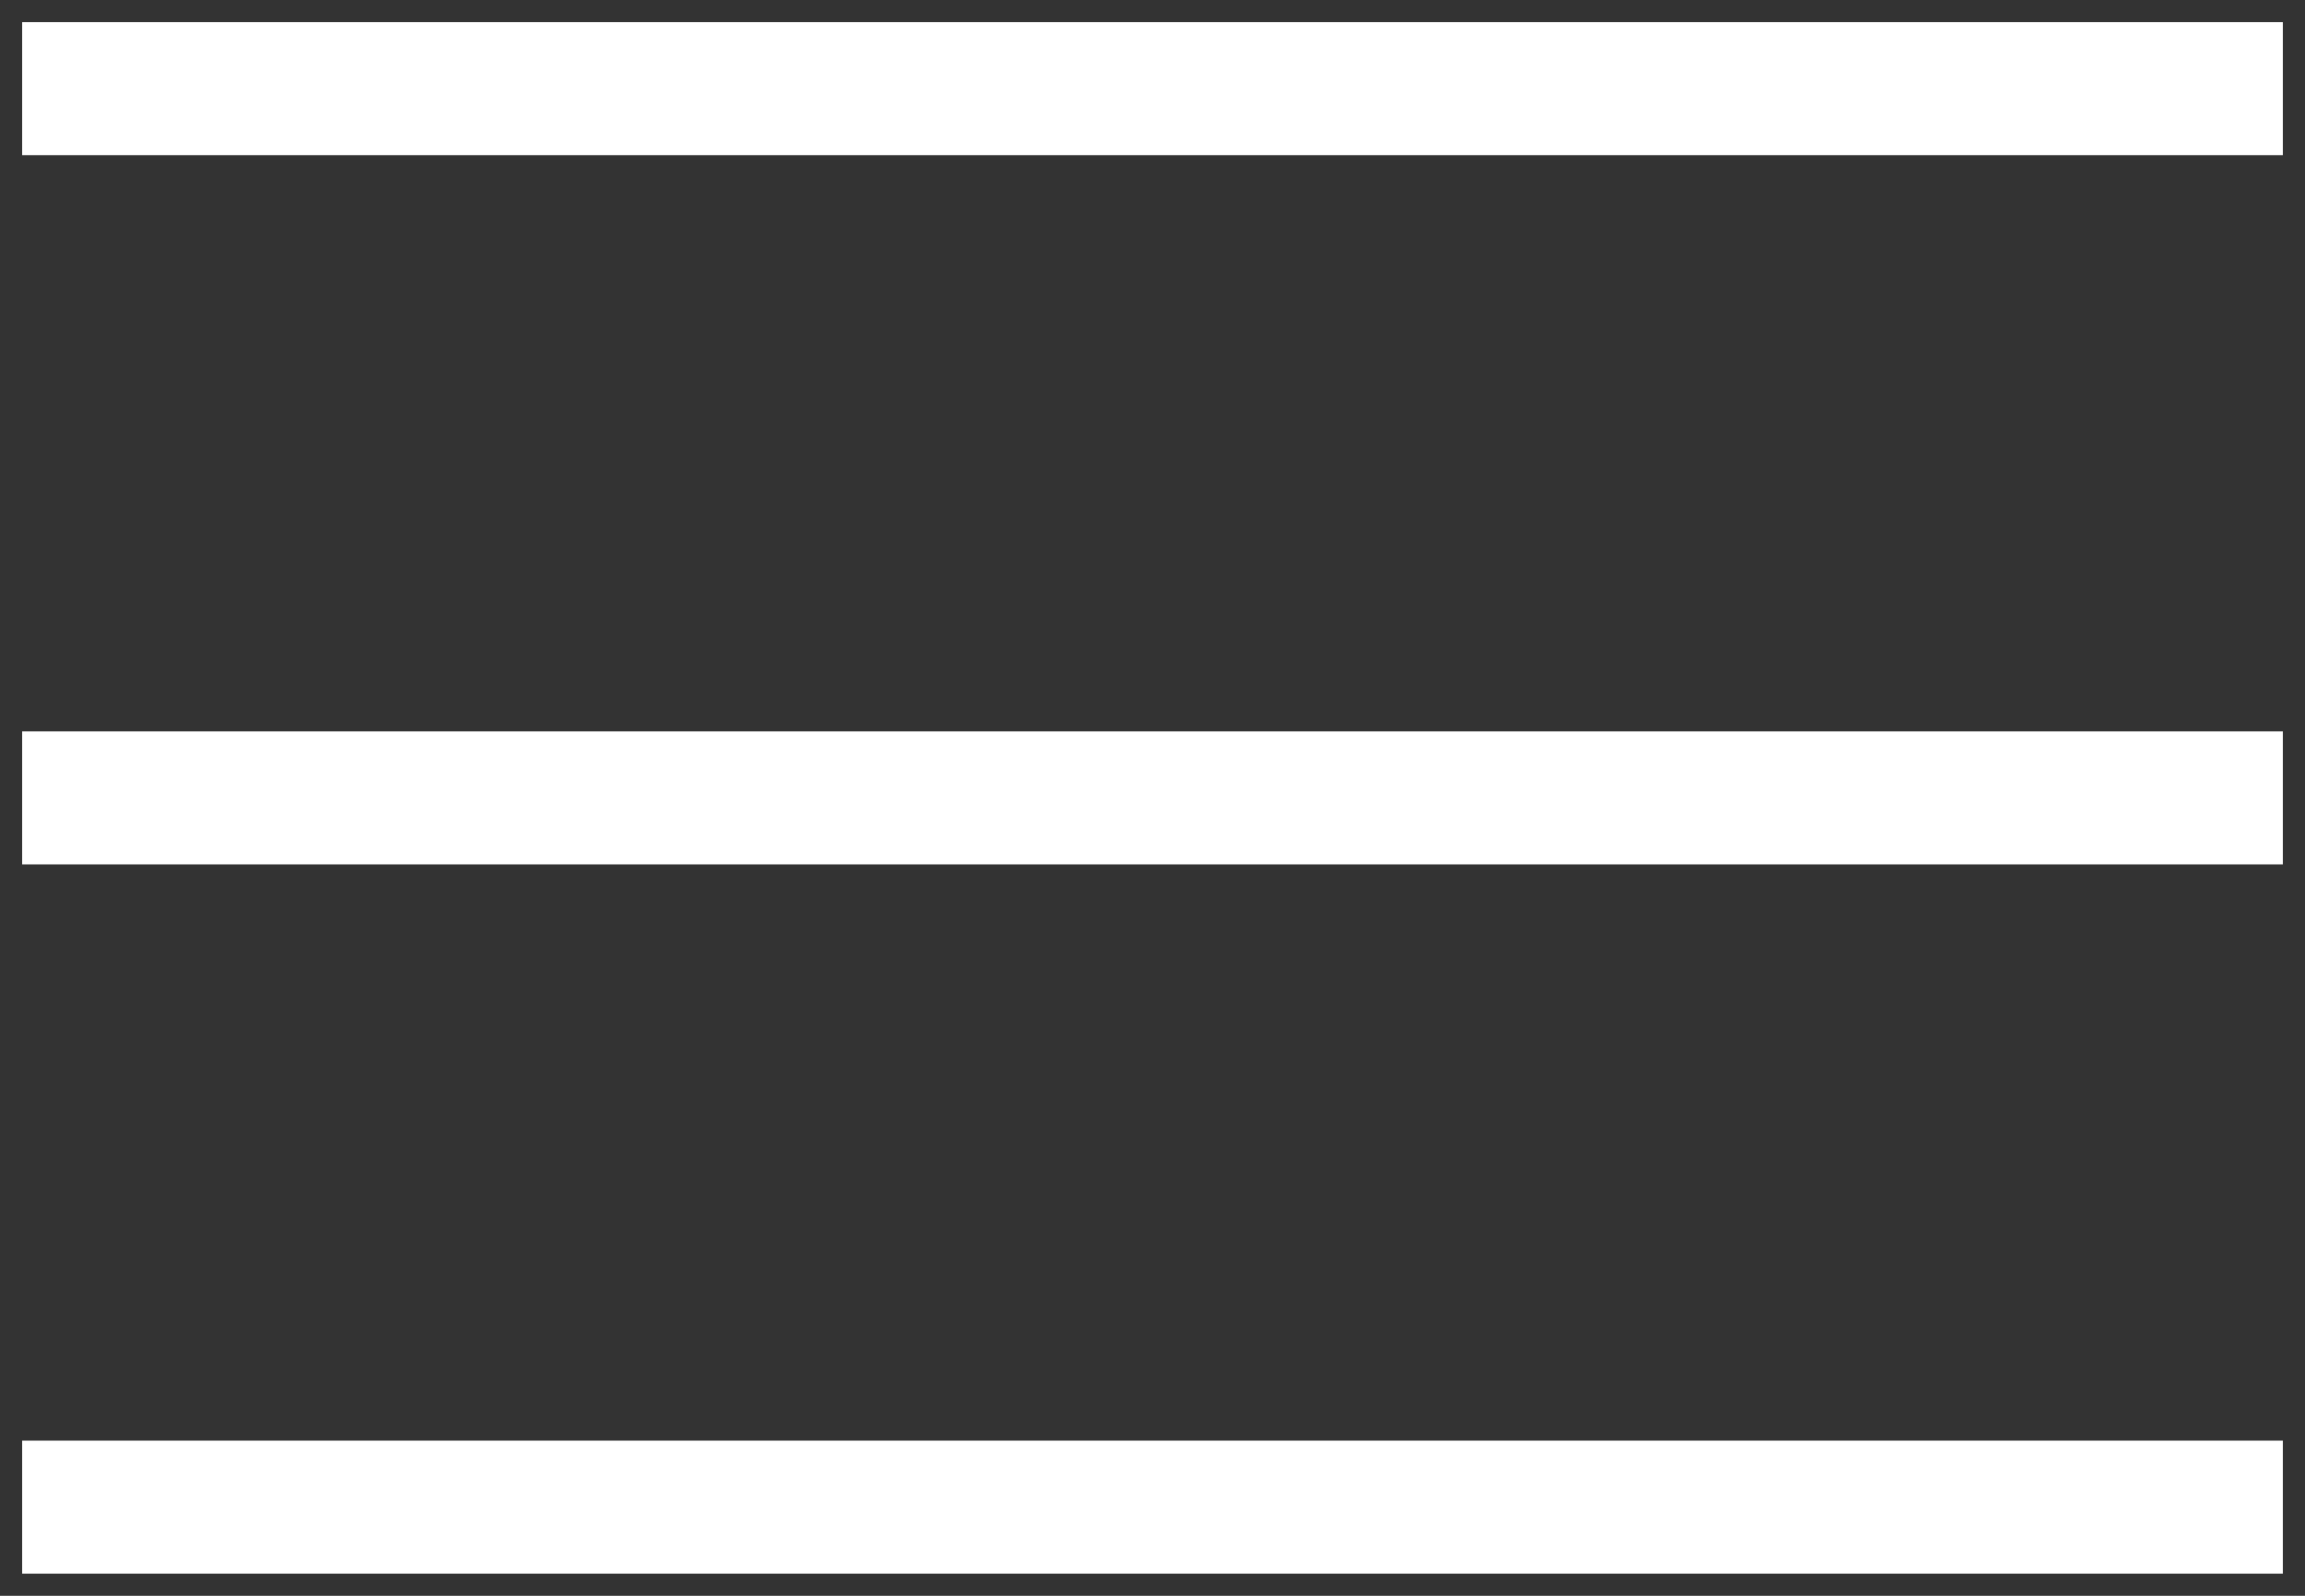
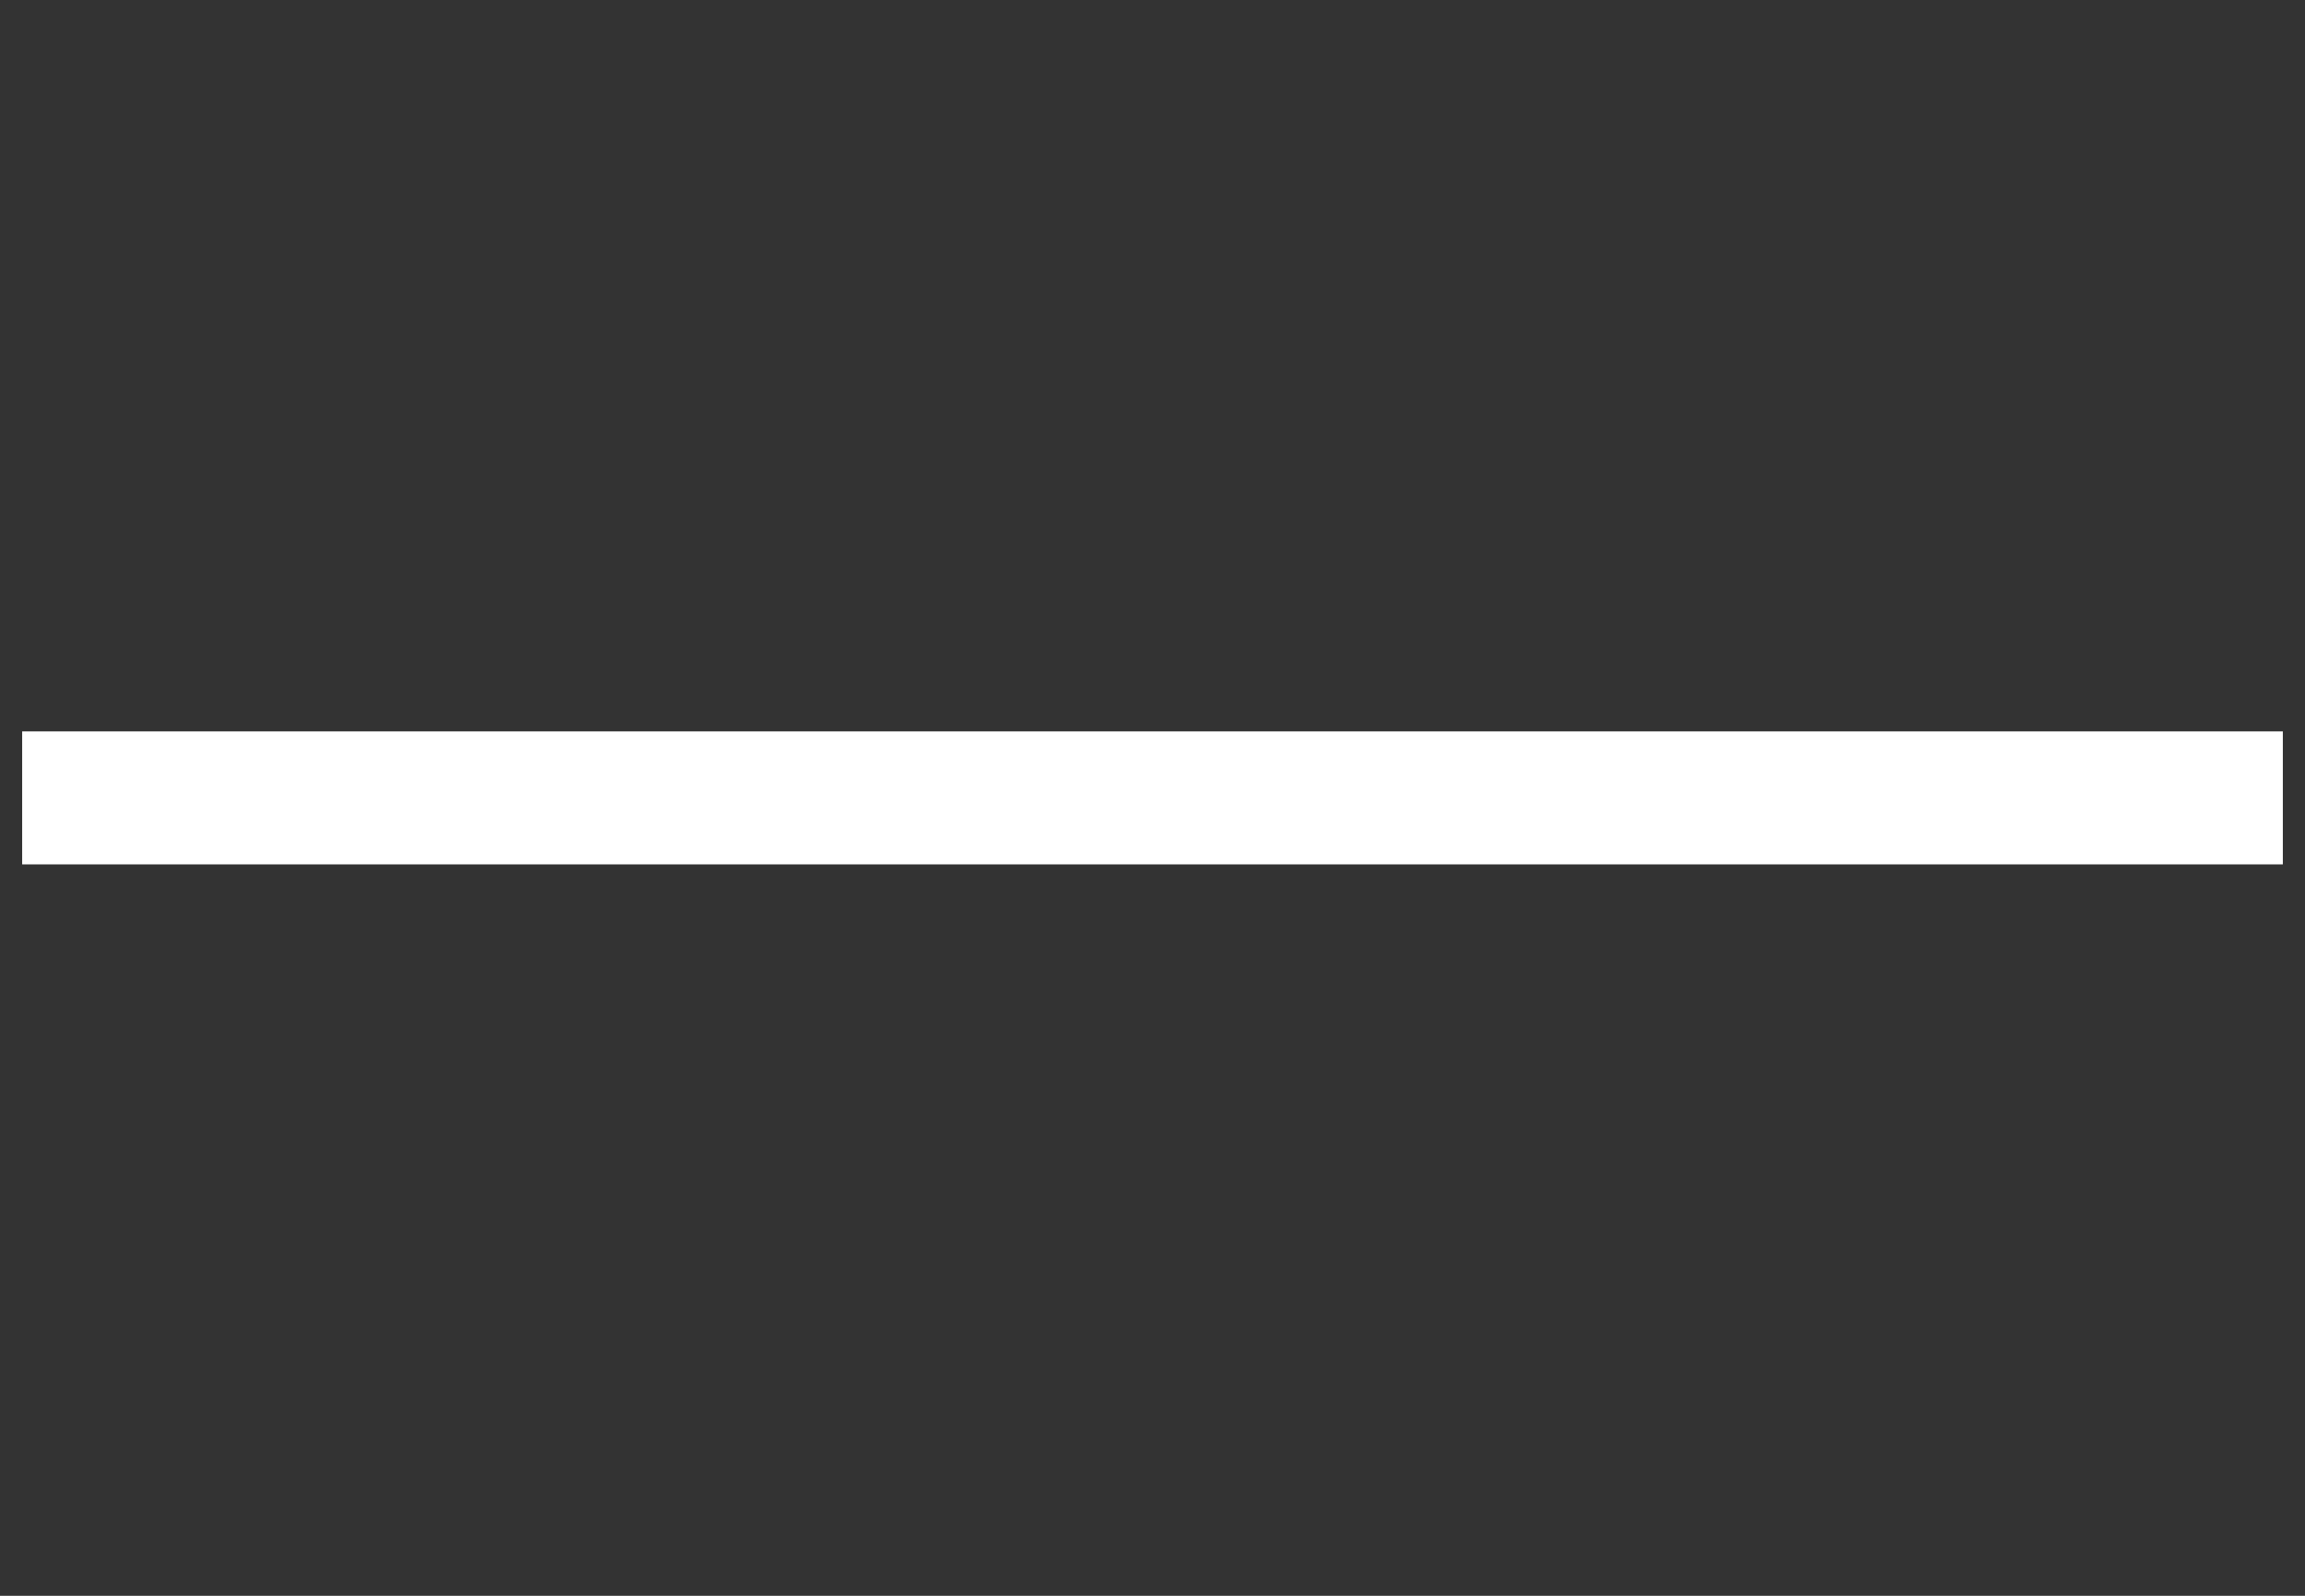
<svg xmlns="http://www.w3.org/2000/svg" width="26" height="18" viewBox="0 0 26 18" fill="none">
  <rect x="0" y="0" width="26" height="18" fill="#333333" stroke="none" />
-   <path d="M1 1H25" stroke="white" stroke-width="1.5" stroke-linecap="square" />
  <path d="M1 9H25" stroke="white" stroke-width="1.5" stroke-linecap="square" />
-   <path d="M1 17H25" stroke="white" stroke-width="1.5" stroke-linecap="square" />
</svg>